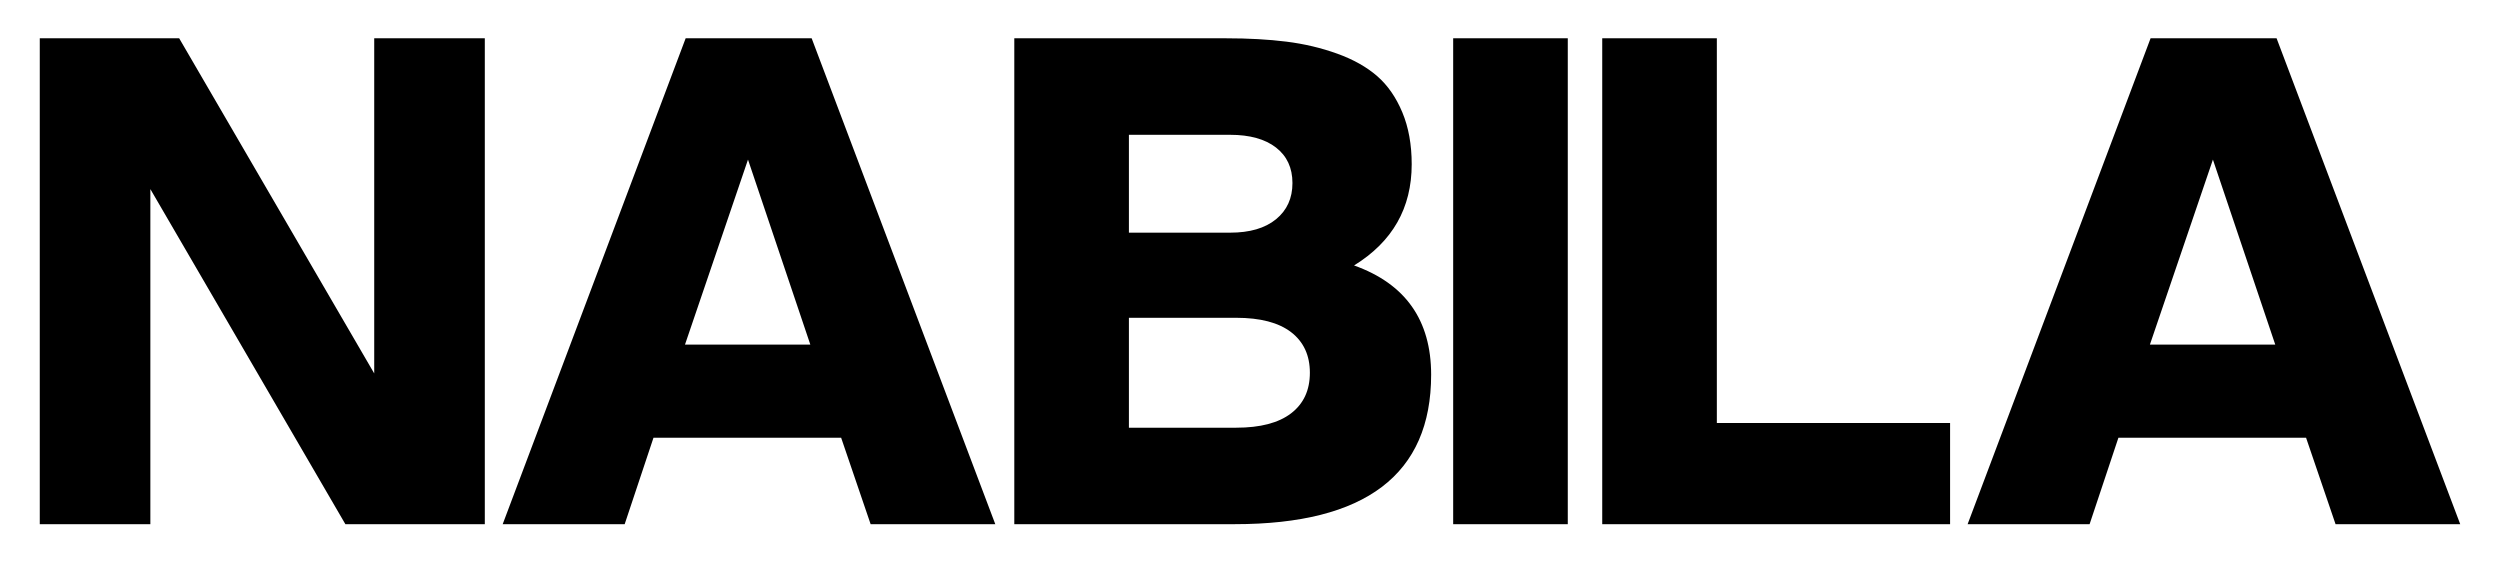
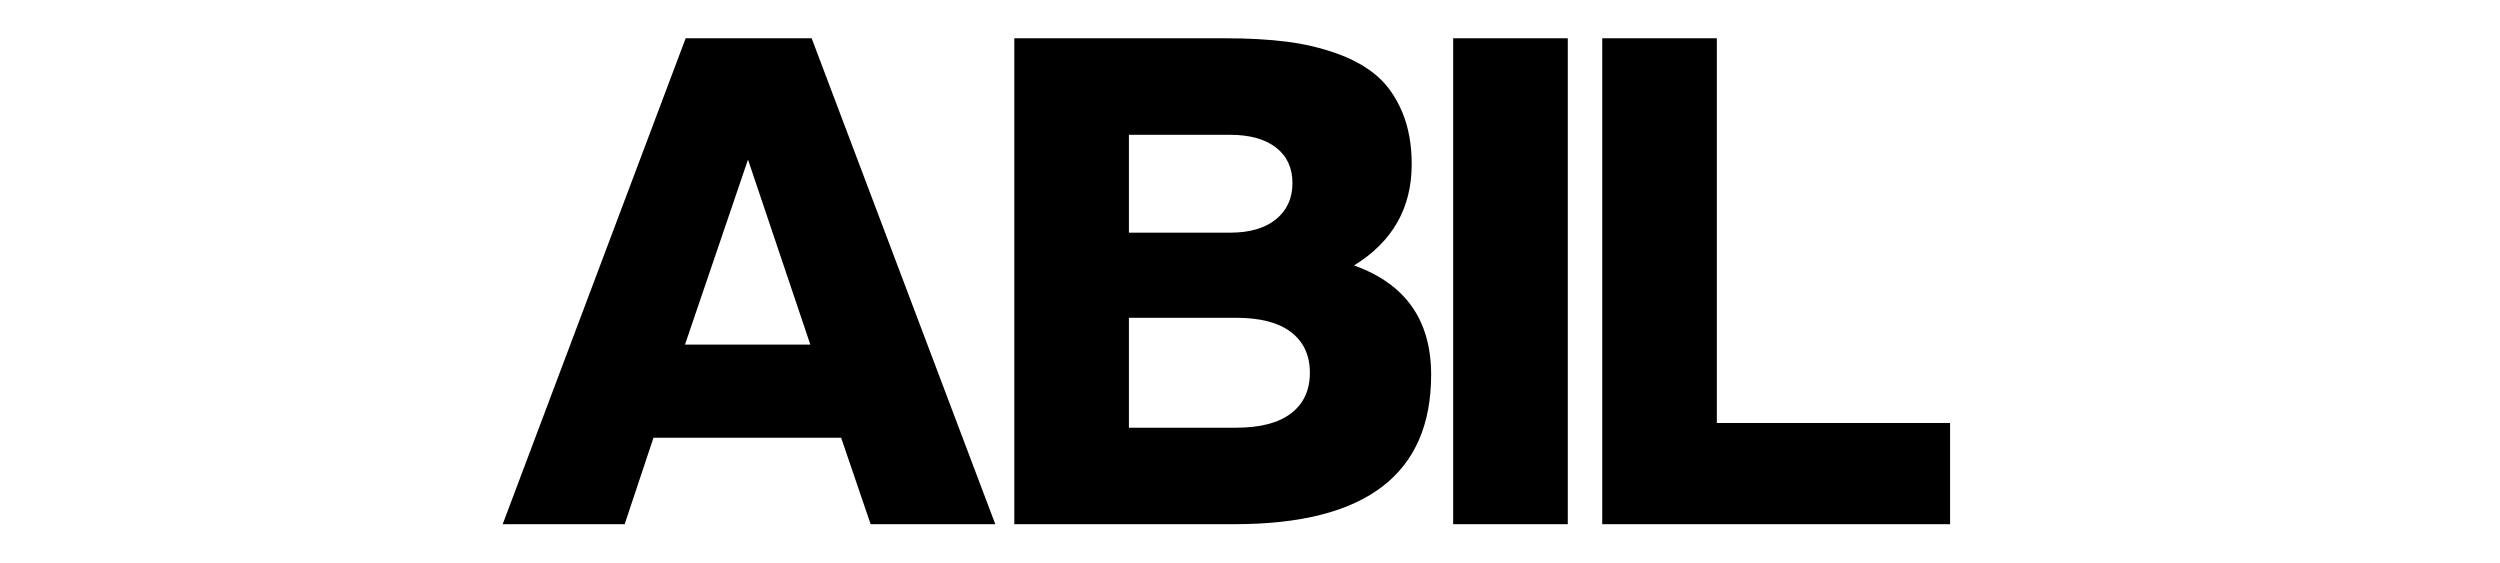
<svg xmlns="http://www.w3.org/2000/svg" id="Layer_5" x="0px" y="0px" viewBox="0 0 559.5 125.89" style="enable-background:new 0 0 559.5 125.89;" xml:space="preserve">
  <g>
-     <path d="M77.3,117.32l-43.65-75v75H8.9V8.57h31.2l43.65,75v-75h24.75v108.75H77.3z" />
    <path d="M153.45,8.57h28.2l41.1,108.75h-27.9l-6.6-19.35h-42l-6.45,19.35h-27.3L153.45,8.57z M153.3,77.12h28.05l-13.95-41.4  L153.3,77.12z" />
    <path d="M227,8.57h47.4c5,0,9.5,0.25,13.5,0.75c4,0.5,7.8,1.4,11.4,2.7c3.6,1.3,6.57,2.98,8.92,5.02c2.35,2.05,4.22,4.75,5.62,8.1  c1.4,3.35,2.1,7.23,2.1,11.62c0,9.8-4.3,17.35-12.9,22.65c11.5,4.1,17.25,12.25,17.25,24.45c0,22.3-14.65,33.45-43.95,33.45H227  V8.57z M252.65,52.07h22.65c4.4,0,7.82-1,10.27-3c2.45-2,3.68-4.7,3.68-8.1c0-3.4-1.23-6.05-3.68-7.95  c-2.45-1.9-5.88-2.85-10.27-2.85h-22.65V52.07z M252.65,95.72h24c5.4,0,9.5-1.07,12.3-3.22c2.8-2.15,4.2-5.17,4.2-9.08  c0-3.9-1.4-6.92-4.2-9.08c-2.8-2.15-6.9-3.22-12.3-3.22h-24V95.72z" />
    <path d="M350.87,117.32h-25.65V8.57h25.65V117.32z" />
    <path d="M384.23,94.67h52.2v22.65h-77.85V8.57h25.65V94.67z" />
-     <path d="M481.3,8.57h28.2l41.1,108.75h-27.9l-6.6-19.35h-42l-6.45,19.35h-27.3L481.3,8.57z M481.15,77.12h28.05l-13.95-41.4  L481.15,77.12z" />
  </g>
</svg>